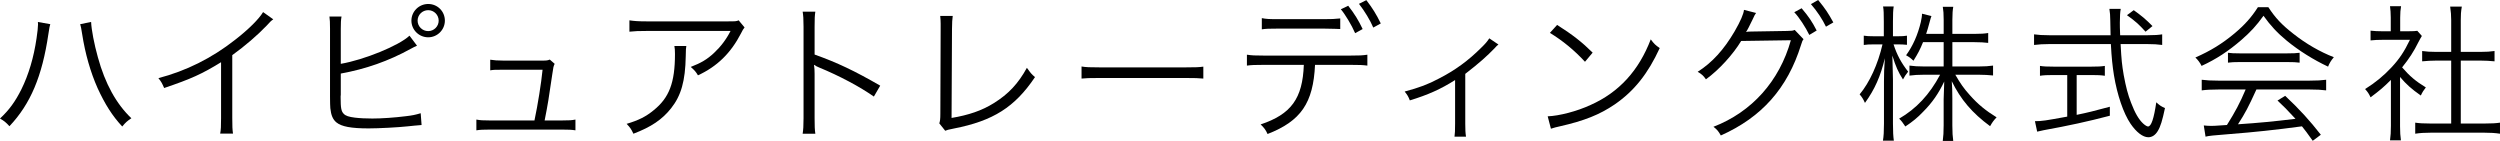
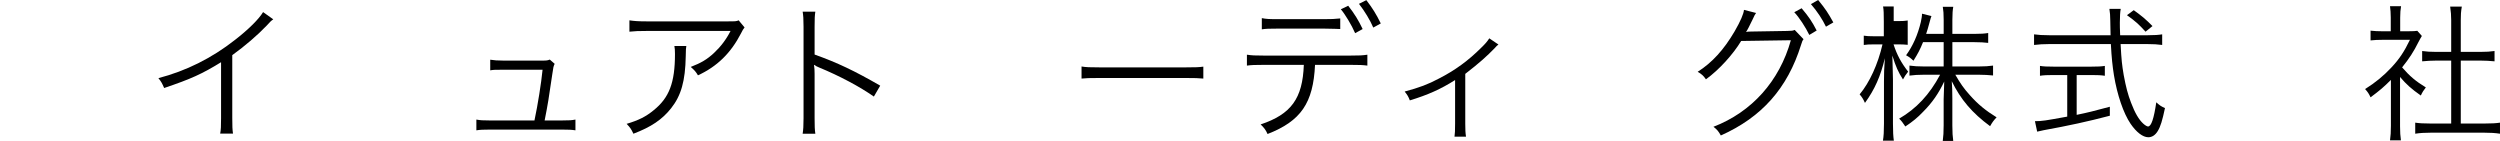
<svg xmlns="http://www.w3.org/2000/svg" version="1.1" id="レイヤー_1" x="0px" y="0px" width="389.924px" height="21.982px" viewBox="0 0 389.924 21.982" style="enable-background:new 0 0 389.924 21.982;" xml:space="preserve">
  <g>
    <g>
-       <path d="M7.842,3.771C7.75,4.069,7.704,4.254,7.543,5.335c-0.966,6.553-2.782,10.876-6.071,14.349    C0.874,19.039,0.667,18.879,0,18.487c1.426-1.333,2.369-2.621,3.335-4.553c1.126-2.276,1.932-4.967,2.368-7.979    c0.138-0.92,0.229-1.747,0.229-2.161c0-0.069,0-0.207-0.022-0.368L7.842,3.771z M14.211,3.426    c0.046,1.196,0.483,3.473,1.058,5.519c1.127,4.116,2.875,7.267,5.221,9.497c-0.645,0.438-0.874,0.621-1.426,1.288    c-1.541-1.655-2.69-3.473-3.841-5.979c-1.104-2.483-1.932-5.358-2.414-8.463c-0.138-0.851-0.184-1.149-0.299-1.518L14.211,3.426z" />
      <path d="M42.62,3.012c-0.414,0.299-0.438,0.346-1.012,0.966c-1.449,1.518-3.403,3.196-5.381,4.622v9.796    c0,1.311,0.022,1.816,0.114,2.438h-2c0.115-0.598,0.138-1.127,0.138-2.392V9.703c-2.989,1.84-4.668,2.599-8.876,4.024    c-0.322-0.735-0.437-0.966-0.896-1.54c4.322-1.127,8.301-3.104,11.934-5.956c2.139-1.655,3.749-3.266,4.393-4.346L42.62,3.012z" />
-       <path d="M53.152,9.956c3.633-0.62,9.105-2.851,10.716-4.392l1.173,1.563c-0.368,0.161-0.46,0.207-1.013,0.506    c-3.426,1.886-6.967,3.128-10.876,3.841v3.356l-0.023,0.139c0,0.068,0,0.161,0,0.253c0,1.609,0.092,2.139,0.483,2.529    c0.299,0.322,0.805,0.482,1.747,0.598c0.713,0.092,1.794,0.138,2.714,0.138c1.426,0,3.472-0.138,5.266-0.367    c0.989-0.115,1.426-0.207,2.276-0.46l0.139,1.839c-0.346,0.023-0.414,0.023-0.76,0.069l-0.299,0.023l-1.104,0.114    c-1.472,0.161-4.507,0.322-6.094,0.322c-2.713,0-4.23-0.276-5.036-0.942c-0.552-0.46-0.827-1.127-0.942-2.208    c-0.023-0.368-0.046-0.828-0.046-1.794V4.483c0-1.012-0.023-1.379-0.092-1.908h1.886c-0.093,0.552-0.115,0.92-0.115,1.932V9.956z     M69.387,3.219c0,1.426-1.173,2.599-2.599,2.599c-1.448,0-2.621-1.173-2.621-2.599S65.34,0.62,66.788,0.62    C68.237,0.62,69.387,1.771,69.387,3.219z M65.133,3.219c0,0.897,0.735,1.633,1.655,1.633c0.896,0,1.633-0.735,1.633-1.633    c0-0.896-0.736-1.633-1.633-1.633C65.868,1.586,65.133,2.322,65.133,3.219z" />
      <path d="M87.682,18.786c1.081,0,1.472-0.022,2.07-0.138v1.679c-0.552-0.092-1.15-0.115-2.093-0.115H76.392    c-0.989,0-1.541,0.023-2.093,0.115v-1.679c0.621,0.115,0.989,0.138,2.069,0.138h6.991c0.528-2.46,1.058-5.84,1.265-7.91h-6.14    c-1.311,0-1.426,0-2.023,0.093V9.312c0.552,0.092,1.149,0.138,2.046,0.138h6.163c0.552,0,0.759-0.022,1.081-0.16l0.759,0.666    c-0.185,0.392-0.207,0.46-0.368,1.61c-0.529,3.656-0.713,4.806-1.196,7.22H87.682z" />
      <path d="M107.047,7.174c-0.069,0.414-0.069,0.414-0.092,1.61c-0.069,3.84-0.713,6.116-2.276,8.094    c-1.403,1.771-3.104,2.921-5.887,3.979c-0.346-0.736-0.506-0.966-1.059-1.541c1.863-0.552,3.013-1.127,4.209-2.115    c2.438-1.955,3.334-4.301,3.334-8.784c0-0.644-0.023-0.805-0.092-1.242H107.047z M116.13,4.276c-0.229,0.3-0.276,0.368-0.552,0.92    c-1.587,3.082-3.726,5.174-6.715,6.554c-0.345-0.575-0.528-0.781-1.127-1.311c1.61-0.621,2.553-1.173,3.634-2.185    c1.058-0.989,1.908-2.115,2.575-3.426h-13.062c-1.265,0-1.862,0.022-2.713,0.114V3.173c0.781,0.115,1.426,0.161,2.736,0.161    h12.349c1.54,0,1.54,0,1.954-0.161L116.13,4.276z" />
      <path d="M125.19,20.856c0.092-0.621,0.138-1.173,0.138-2.415V4.162c0-1.219-0.046-1.771-0.138-2.346h1.978    c-0.092,0.598-0.115,1.081-0.115,2.392v4.3c3.542,1.265,6.209,2.529,10.233,4.852l-0.989,1.702    c-2.161-1.518-5.335-3.22-8.577-4.553c-0.345-0.139-0.506-0.23-0.713-0.392l-0.046,0.023c0.069,0.46,0.092,0.781,0.092,1.356    v6.922c0,1.287,0.023,1.793,0.115,2.438H125.19z" />
-       <path d="M148.598,2.483c-0.069,0.482-0.115,1.08-0.115,2.046l-0.068,13.866c2.644-0.437,4.736-1.149,6.576-2.3    c2.3-1.425,3.84-3.081,5.174-5.519c0.575,0.805,0.713,0.989,1.265,1.449c-3.15,4.69-6.53,6.829-12.67,8.025    c-0.897,0.184-1.012,0.206-1.334,0.345l-0.92-1.15c0.115-0.391,0.161-0.644,0.161-1.494l0.046-13.176V3.725    c0-0.46-0.022-0.735-0.069-1.241H148.598z" />
      <path d="M168.689,10.37c0.667,0.115,1.287,0.139,2.852,0.139H184.9c1.702,0,2.07-0.023,2.783-0.115v1.862    c-0.736-0.068-1.266-0.092-2.806-0.092h-13.337c-1.679,0-2.162,0.023-2.852,0.092V10.37z" />
      <path d="M205.105,10.117c-0.276,5.956-2.208,8.762-7.405,10.785c-0.299-0.667-0.528-0.966-1.08-1.495    c4.76-1.586,6.554-4.047,6.737-9.29h-6.231c-1.449,0-1.932,0.023-2.645,0.115V8.531c0.759,0.114,1.219,0.138,2.667,0.138h13.452    c1.472,0,1.909-0.023,2.668-0.138v1.701c-0.713-0.092-1.196-0.115-2.645-0.115H205.105z M196.804,2.828    c0.69,0.138,1.149,0.161,2.645,0.161h6.944c1.242,0,1.84-0.023,2.645-0.115v1.655c-0.299-0.022-1.173-0.046-2.621-0.068h-6.991    c-1.586,0-1.978,0.022-2.621,0.115V2.828z M210.279,0.896c0.988,1.265,1.609,2.276,2.253,3.633l-1.173,0.645    c-0.528-1.242-1.586-2.989-2.23-3.726L210.279,0.896z M213.107,0.022c0.988,1.288,1.54,2.185,2.253,3.634L214.188,4.3    c-0.46-1.104-1.38-2.621-2.231-3.702L213.107,0.022z" />
      <path d="M233.711,6.944c-0.253,0.184-0.299,0.253-0.552,0.528c-1.241,1.288-2.392,2.323-4.622,4.048v7.772    c0,0.896,0.023,1.448,0.115,2.023h-1.794c0.069-0.552,0.092-0.852,0.092-2.001v-6.829c-2.253,1.426-4.208,2.299-7.059,3.173    c-0.23-0.598-0.368-0.828-0.806-1.38c2.3-0.62,3.656-1.127,5.335-2.023c2.529-1.287,4.622-2.828,6.577-4.783    c0.689-0.666,0.942-0.966,1.287-1.494L233.711,6.944z" />
-       <path d="M241.392,18.143c1.794-0.068,4.554-0.781,6.691-1.771c4.438-1.978,7.52-5.357,9.383-10.232    c0.528,0.713,0.759,0.92,1.402,1.356c-1.84,4.001-3.979,6.691-7.014,8.784c-2.368,1.609-4.736,2.553-8.577,3.426    c-0.621,0.139-0.805,0.185-1.38,0.368L241.392,18.143z M242.863,3.886c2.461,1.563,3.887,2.69,5.542,4.323l-1.195,1.426    c-1.656-1.794-3.473-3.288-5.473-4.507L242.863,3.886z" />
      <path d="M273.894,2.023c-0.206,0.299-0.229,0.321-0.506,0.942c-0.574,1.173-0.827,1.702-1.058,2.023    c0.185-0.046,0.392-0.068,0.828-0.068l5.564-0.092c0.805-0.023,0.874-0.023,1.196-0.161l1.38,1.448    c-0.185,0.253-0.207,0.299-0.392,0.896c-2.115,6.761-6.116,11.268-12.509,14.119c-0.345-0.621-0.575-0.92-1.15-1.356    c5.979-2.3,10.302-7.129,12.073-13.498l-7.75,0.115c-1.265,2.092-3.449,4.507-5.495,5.979c-0.392-0.552-0.621-0.782-1.288-1.173    c2.253-1.426,4.093-3.449,5.771-6.323c0.92-1.587,1.403-2.736,1.449-3.335L273.894,2.023z M280.999,1.287    c1.127,1.334,1.633,2.093,2.346,3.473l-1.149,0.689c-0.575-1.195-1.609-2.782-2.346-3.541L280.999,1.287z M283.575,0    c1.149,1.402,1.54,2,2.368,3.495l-1.149,0.667c-0.552-1.15-1.38-2.415-2.346-3.519L283.575,0z" />
-       <path d="M295.335,6.921c0.529,1.633,1.196,2.875,2.276,4.254c-0.345,0.438-0.598,0.806-0.805,1.219    c-0.735-1.149-1.127-2-1.655-3.725c0.046,1.701,0.046,1.701,0.092,3.725v6.876c0,1.288,0.046,2.001,0.138,2.667h-1.701    c0.115-0.666,0.161-1.472,0.161-2.667v-6.53c0-1.173,0.022-2.139,0.138-3.656c-0.667,2.805-1.587,4.875-3.104,6.967    c-0.275-0.62-0.46-0.896-0.828-1.333c1.541-1.84,2.852-4.691,3.564-7.796H292.3c-0.689,0-1.219,0.023-1.609,0.092V5.564    c0.391,0.069,0.851,0.092,1.609,0.092h1.518V3.38c0-1.288-0.022-1.862-0.115-2.368h1.656c-0.092,0.574-0.115,1.195-0.115,2.368    v2.276h0.759c0.644,0,1.012-0.022,1.426-0.092V6.99c-0.437-0.046-0.92-0.069-1.426-0.069H295.335z M299.935,6.576    c-0.46,1.149-0.806,1.794-1.495,2.897c-0.437-0.414-0.644-0.575-1.149-0.851c1.08-1.495,1.816-3.174,2.299-5.174    c0.115-0.575,0.185-0.92,0.185-1.311l1.472,0.367c-0.092,0.207-0.115,0.345-0.368,1.242c-0.138,0.528-0.299,1.081-0.46,1.54h2.736    V3.104c0-0.943-0.046-1.495-0.138-2.047h1.633c-0.092,0.528-0.139,1.081-0.139,2.023v2.207h3.357c1.081,0,1.679-0.046,2.23-0.138    v1.541c-0.574-0.069-1.241-0.115-2.23-0.115h-3.357v3.794h4.116c0.92,0,1.564-0.046,2.23-0.138v1.541    c-0.713-0.069-1.426-0.115-2.253-0.115h-3.634c0.782,1.356,1.334,2.161,2.277,3.196c1.265,1.426,2.483,2.414,4.162,3.449    c-0.483,0.506-0.69,0.805-1.013,1.38c-2.782-2.047-4.575-4.14-5.979-7.014c0.023,0.46,0.023,0.46,0.069,1.219    c0,0.414,0.022,0.989,0.022,1.518v4.162c0,1.058,0.047,1.771,0.139,2.414h-1.633c0.092-0.689,0.138-1.402,0.138-2.437v-4.07    c0-0.207,0.023-1.127,0.092-2.76c-0.873,1.84-1.862,3.288-3.288,4.714c-0.874,0.92-1.633,1.541-2.782,2.3    c-0.368-0.575-0.644-0.92-0.966-1.219c2.69-1.563,4.737-3.748,6.393-6.853h-2.483c-0.92,0-1.655,0.046-2.3,0.138v-1.563    c0.667,0.092,1.334,0.138,2.3,0.138h3.035V6.576H299.935z" />
+       <path d="M295.335,6.921c0.529,1.633,1.196,2.875,2.276,4.254c-0.345,0.438-0.598,0.806-0.805,1.219    c-0.735-1.149-1.127-2-1.655-3.725c0.046,1.701,0.046,1.701,0.092,3.725v6.876c0,1.288,0.046,2.001,0.138,2.667h-1.701    c0.115-0.666,0.161-1.472,0.161-2.667v-6.53c0-1.173,0.022-2.139,0.138-3.656c-0.667,2.805-1.587,4.875-3.104,6.967    c-0.275-0.62-0.46-0.896-0.828-1.333c1.541-1.84,2.852-4.691,3.564-7.796H292.3c-0.689,0-1.219,0.023-1.609,0.092V5.564    c0.391,0.069,0.851,0.092,1.609,0.092h1.518V3.38c0-1.288-0.022-1.862-0.115-2.368h1.656v2.276h0.759c0.644,0,1.012-0.022,1.426-0.092V6.99c-0.437-0.046-0.92-0.069-1.426-0.069H295.335z M299.935,6.576    c-0.46,1.149-0.806,1.794-1.495,2.897c-0.437-0.414-0.644-0.575-1.149-0.851c1.08-1.495,1.816-3.174,2.299-5.174    c0.115-0.575,0.185-0.92,0.185-1.311l1.472,0.367c-0.092,0.207-0.115,0.345-0.368,1.242c-0.138,0.528-0.299,1.081-0.46,1.54h2.736    V3.104c0-0.943-0.046-1.495-0.138-2.047h1.633c-0.092,0.528-0.139,1.081-0.139,2.023v2.207h3.357c1.081,0,1.679-0.046,2.23-0.138    v1.541c-0.574-0.069-1.241-0.115-2.23-0.115h-3.357v3.794h4.116c0.92,0,1.564-0.046,2.23-0.138v1.541    c-0.713-0.069-1.426-0.115-2.253-0.115h-3.634c0.782,1.356,1.334,2.161,2.277,3.196c1.265,1.426,2.483,2.414,4.162,3.449    c-0.483,0.506-0.69,0.805-1.013,1.38c-2.782-2.047-4.575-4.14-5.979-7.014c0.023,0.46,0.023,0.46,0.069,1.219    c0,0.414,0.022,0.989,0.022,1.518v4.162c0,1.058,0.047,1.771,0.139,2.414h-1.633c0.092-0.689,0.138-1.402,0.138-2.437v-4.07    c0-0.207,0.023-1.127,0.092-2.76c-0.873,1.84-1.862,3.288-3.288,4.714c-0.874,0.92-1.633,1.541-2.782,2.3    c-0.368-0.575-0.644-0.92-0.966-1.219c2.69-1.563,4.737-3.748,6.393-6.853h-2.483c-0.92,0-1.655,0.046-2.3,0.138v-1.563    c0.667,0.092,1.334,0.138,2.3,0.138h3.035V6.576H299.935z" />
      <path d="M335.005,5.495c0.989,0,1.656-0.046,2.23-0.138v1.655c-0.667-0.092-1.402-0.138-2.368-0.138h-4.116    c0.138,2.599,0.207,3.174,0.483,4.829c0.345,1.862,0.644,3.013,1.149,4.323c0.598,1.587,1.219,2.645,1.908,3.266    c0.299,0.275,0.599,0.437,0.736,0.437c0.506,0,0.92-1.242,1.287-3.771c0.507,0.46,0.76,0.645,1.357,0.897    c-0.414,1.954-0.69,2.874-1.127,3.587c-0.391,0.644-0.896,0.966-1.472,0.966c-0.851,0-1.862-0.782-2.76-2.093    c-1.126-1.655-2.092-4.507-2.598-7.565c-0.23-1.448-0.368-2.713-0.483-4.875h-9.612c-0.942,0-1.586,0.046-2.368,0.138V5.357    c0.644,0.092,1.356,0.138,2.368,0.138h9.566c-0.023-0.713-0.023-0.713-0.046-2.322c-0.023-0.966-0.023-0.966-0.138-1.794h1.771    c-0.093,0.483-0.139,1.219-0.139,2.139c0,0.483,0,0.943,0.046,1.978H335.005z M320.242,11.704c-0.874,0-1.494,0.023-2.069,0.115    v-1.541c0.552,0.092,1.104,0.115,2.093,0.115h5.955c0.989,0,1.495-0.023,2.07-0.115v1.541c-0.575-0.092-1.173-0.115-2.047-0.115    h-2.346v6.209c1.702-0.346,2.69-0.599,5.174-1.265v1.402c-3.403,0.896-6.484,1.563-10.302,2.254    c-0.321,0.068-0.759,0.16-1.034,0.229l-0.346-1.633c1.081,0,1.656-0.092,5.036-0.713v-6.484H320.242z M334.638,4.943    c-1.013-1.127-1.633-1.679-2.897-2.575l1.058-0.782c1.334,0.966,1.932,1.472,2.92,2.483L334.638,4.943z" />
-       <path d="M353.796,1.126c1.08,1.656,2.093,2.737,3.863,4.116c2,1.587,4.208,2.852,6.347,3.68c-0.46,0.552-0.69,0.942-0.897,1.472    c-2.299-1.081-4.529-2.483-6.393-4.001c-1.54-1.265-2.599-2.415-3.679-3.933c-1.127,1.563-2.001,2.507-3.449,3.771    c-2.023,1.747-3.909,2.989-6.209,4.047c-0.229-0.482-0.598-0.966-0.966-1.311c2.368-1.035,4.186-2.161,6.094-3.748    c1.587-1.334,2.645-2.507,3.656-4.094H353.796z M346.023,13.958c-1.127,0-1.932,0.046-2.621,0.138V12.44    c0.713,0.092,1.472,0.138,2.621,0.138h14.165c1.173,0,1.908-0.046,2.621-0.138v1.655c-0.713-0.092-1.494-0.138-2.621-0.138h-8.256    c-1.265,2.759-1.701,3.609-2.874,5.427c3.174-0.207,5.564-0.438,8.968-0.852c-1.379-1.494-1.793-1.908-2.805-2.851l1.195-0.736    c2.3,2.162,3.84,3.863,5.564,6.071l-1.265,0.942c-0.896-1.265-1.195-1.655-1.679-2.254c-4.093,0.552-7.564,0.92-11.152,1.196    c-2.852,0.229-3.312,0.275-3.886,0.414l-0.276-1.748c0.392,0.046,0.828,0.069,1.173,0.069c0.368,0,0.368,0,2.438-0.139    c1.288-2.046,2.023-3.426,2.921-5.541H346.023z M347.495,8.231c0.46,0.069,0.966,0.093,1.816,0.093h7.428    c0.896,0,1.426-0.023,1.932-0.093v1.541c-0.483-0.069-1.081-0.092-1.932-0.092h-7.45c-0.69,0-1.334,0.022-1.794,0.092V8.231z" />
      <path d="M374.334,19.638c0,0.966,0.046,1.633,0.138,2.253h-1.702c0.093-0.667,0.139-1.311,0.139-2.276v-7.151    c-1.127,1.127-1.748,1.655-3.174,2.714c-0.253-0.553-0.437-0.828-0.851-1.288c1.609-1.012,2.874-2.047,4.139-3.403    c1.196-1.288,1.955-2.414,2.852-4.277h-4.3c-0.689,0-1.195,0.023-1.84,0.093V4.782c0.621,0.069,1.127,0.093,1.794,0.093h1.356    V2.736c0-0.667-0.046-1.265-0.115-1.771h1.725c-0.092,0.482-0.138,1.08-0.138,1.793v2.116h1.334c0.689,0,1.058-0.023,1.334-0.069    l0.713,0.805c-0.161,0.253-0.3,0.506-0.553,0.989c-0.689,1.402-1.448,2.575-2.529,3.909c1.173,1.356,2.116,2.161,3.702,3.127    c-0.345,0.437-0.552,0.759-0.781,1.265c-1.449-1.012-2.3-1.771-3.242-2.897V19.638z M382.312,3.127    c0-0.782-0.046-1.219-0.16-2.093h1.816c-0.139,0.805-0.161,1.311-0.161,2.093v4.967h3.013c0.988,0,1.609-0.046,2.253-0.138v1.609    c-0.713-0.068-1.448-0.115-2.253-0.115h-3.013v9.819h3.633c1.196,0,1.886-0.046,2.483-0.138v1.725    c-0.759-0.115-1.472-0.161-2.483-0.161h-8.278c-1.012,0-1.725,0.046-2.46,0.161v-1.725c0.598,0.092,1.288,0.138,2.483,0.138h3.127    V9.45h-2.276c-0.781,0-1.54,0.047-2.253,0.115V7.956c0.598,0.092,1.287,0.138,2.253,0.138h2.276V3.127z" />
    </g>
  </g>
</svg>